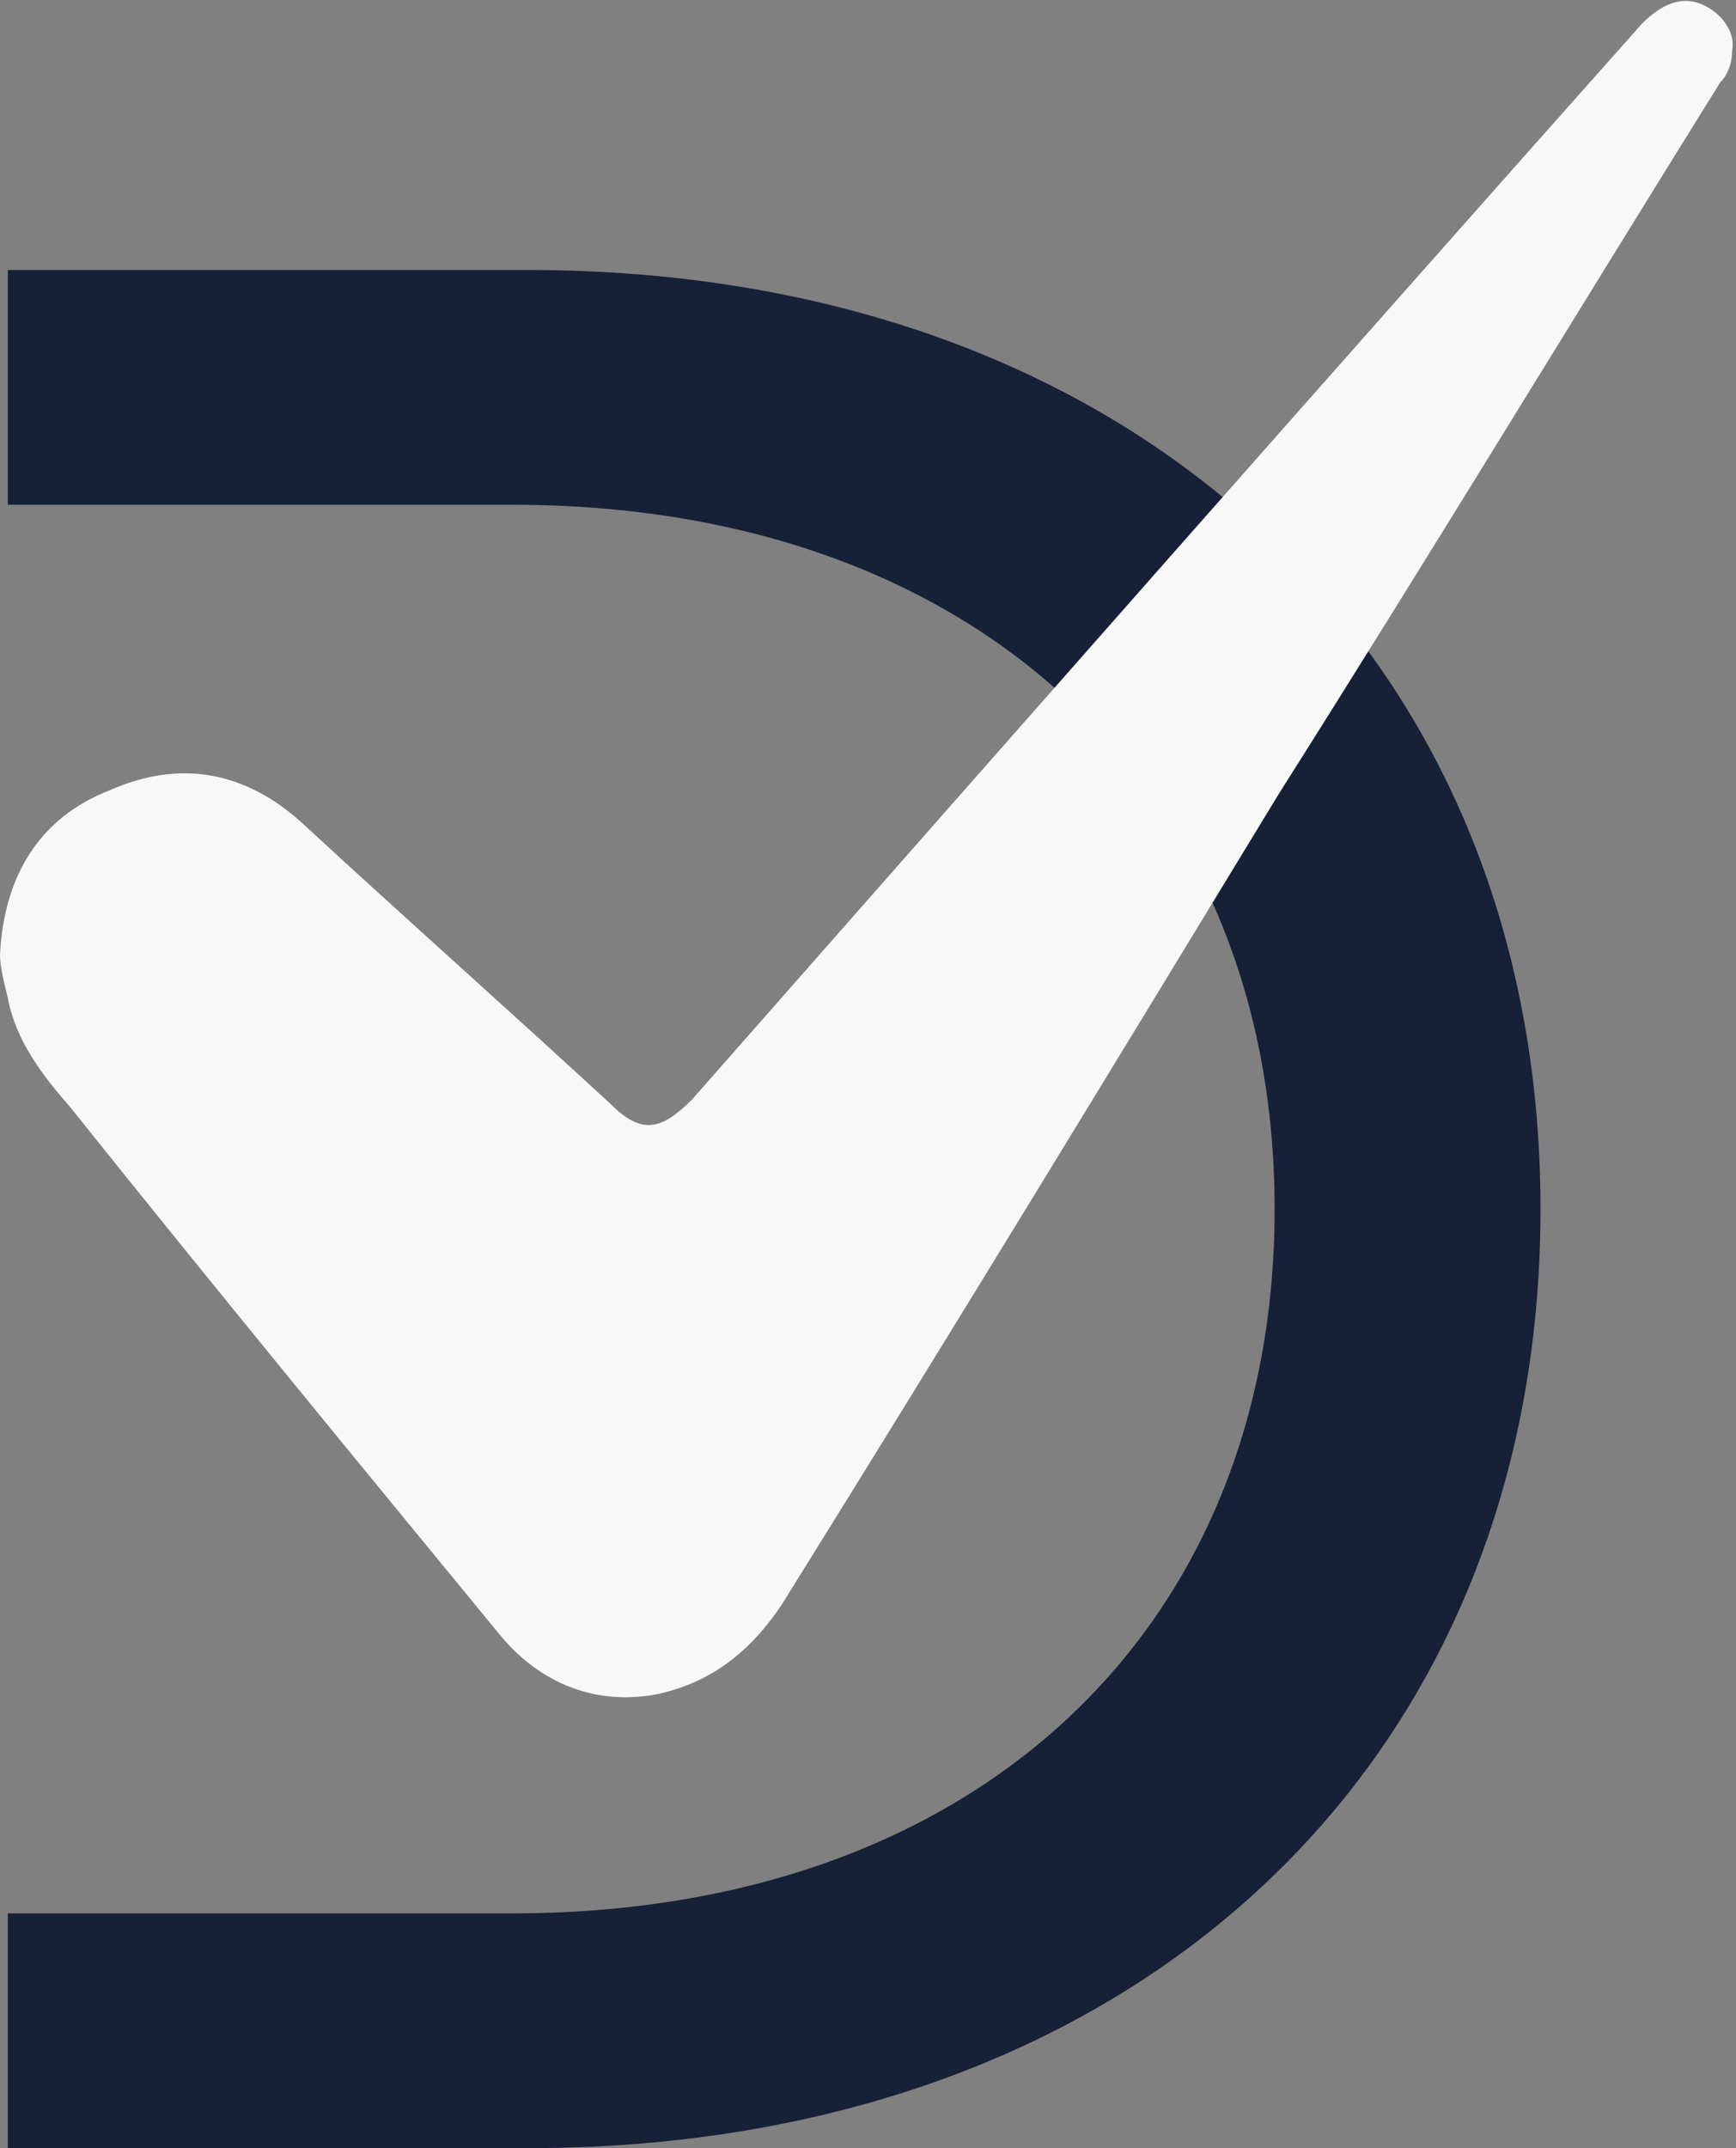
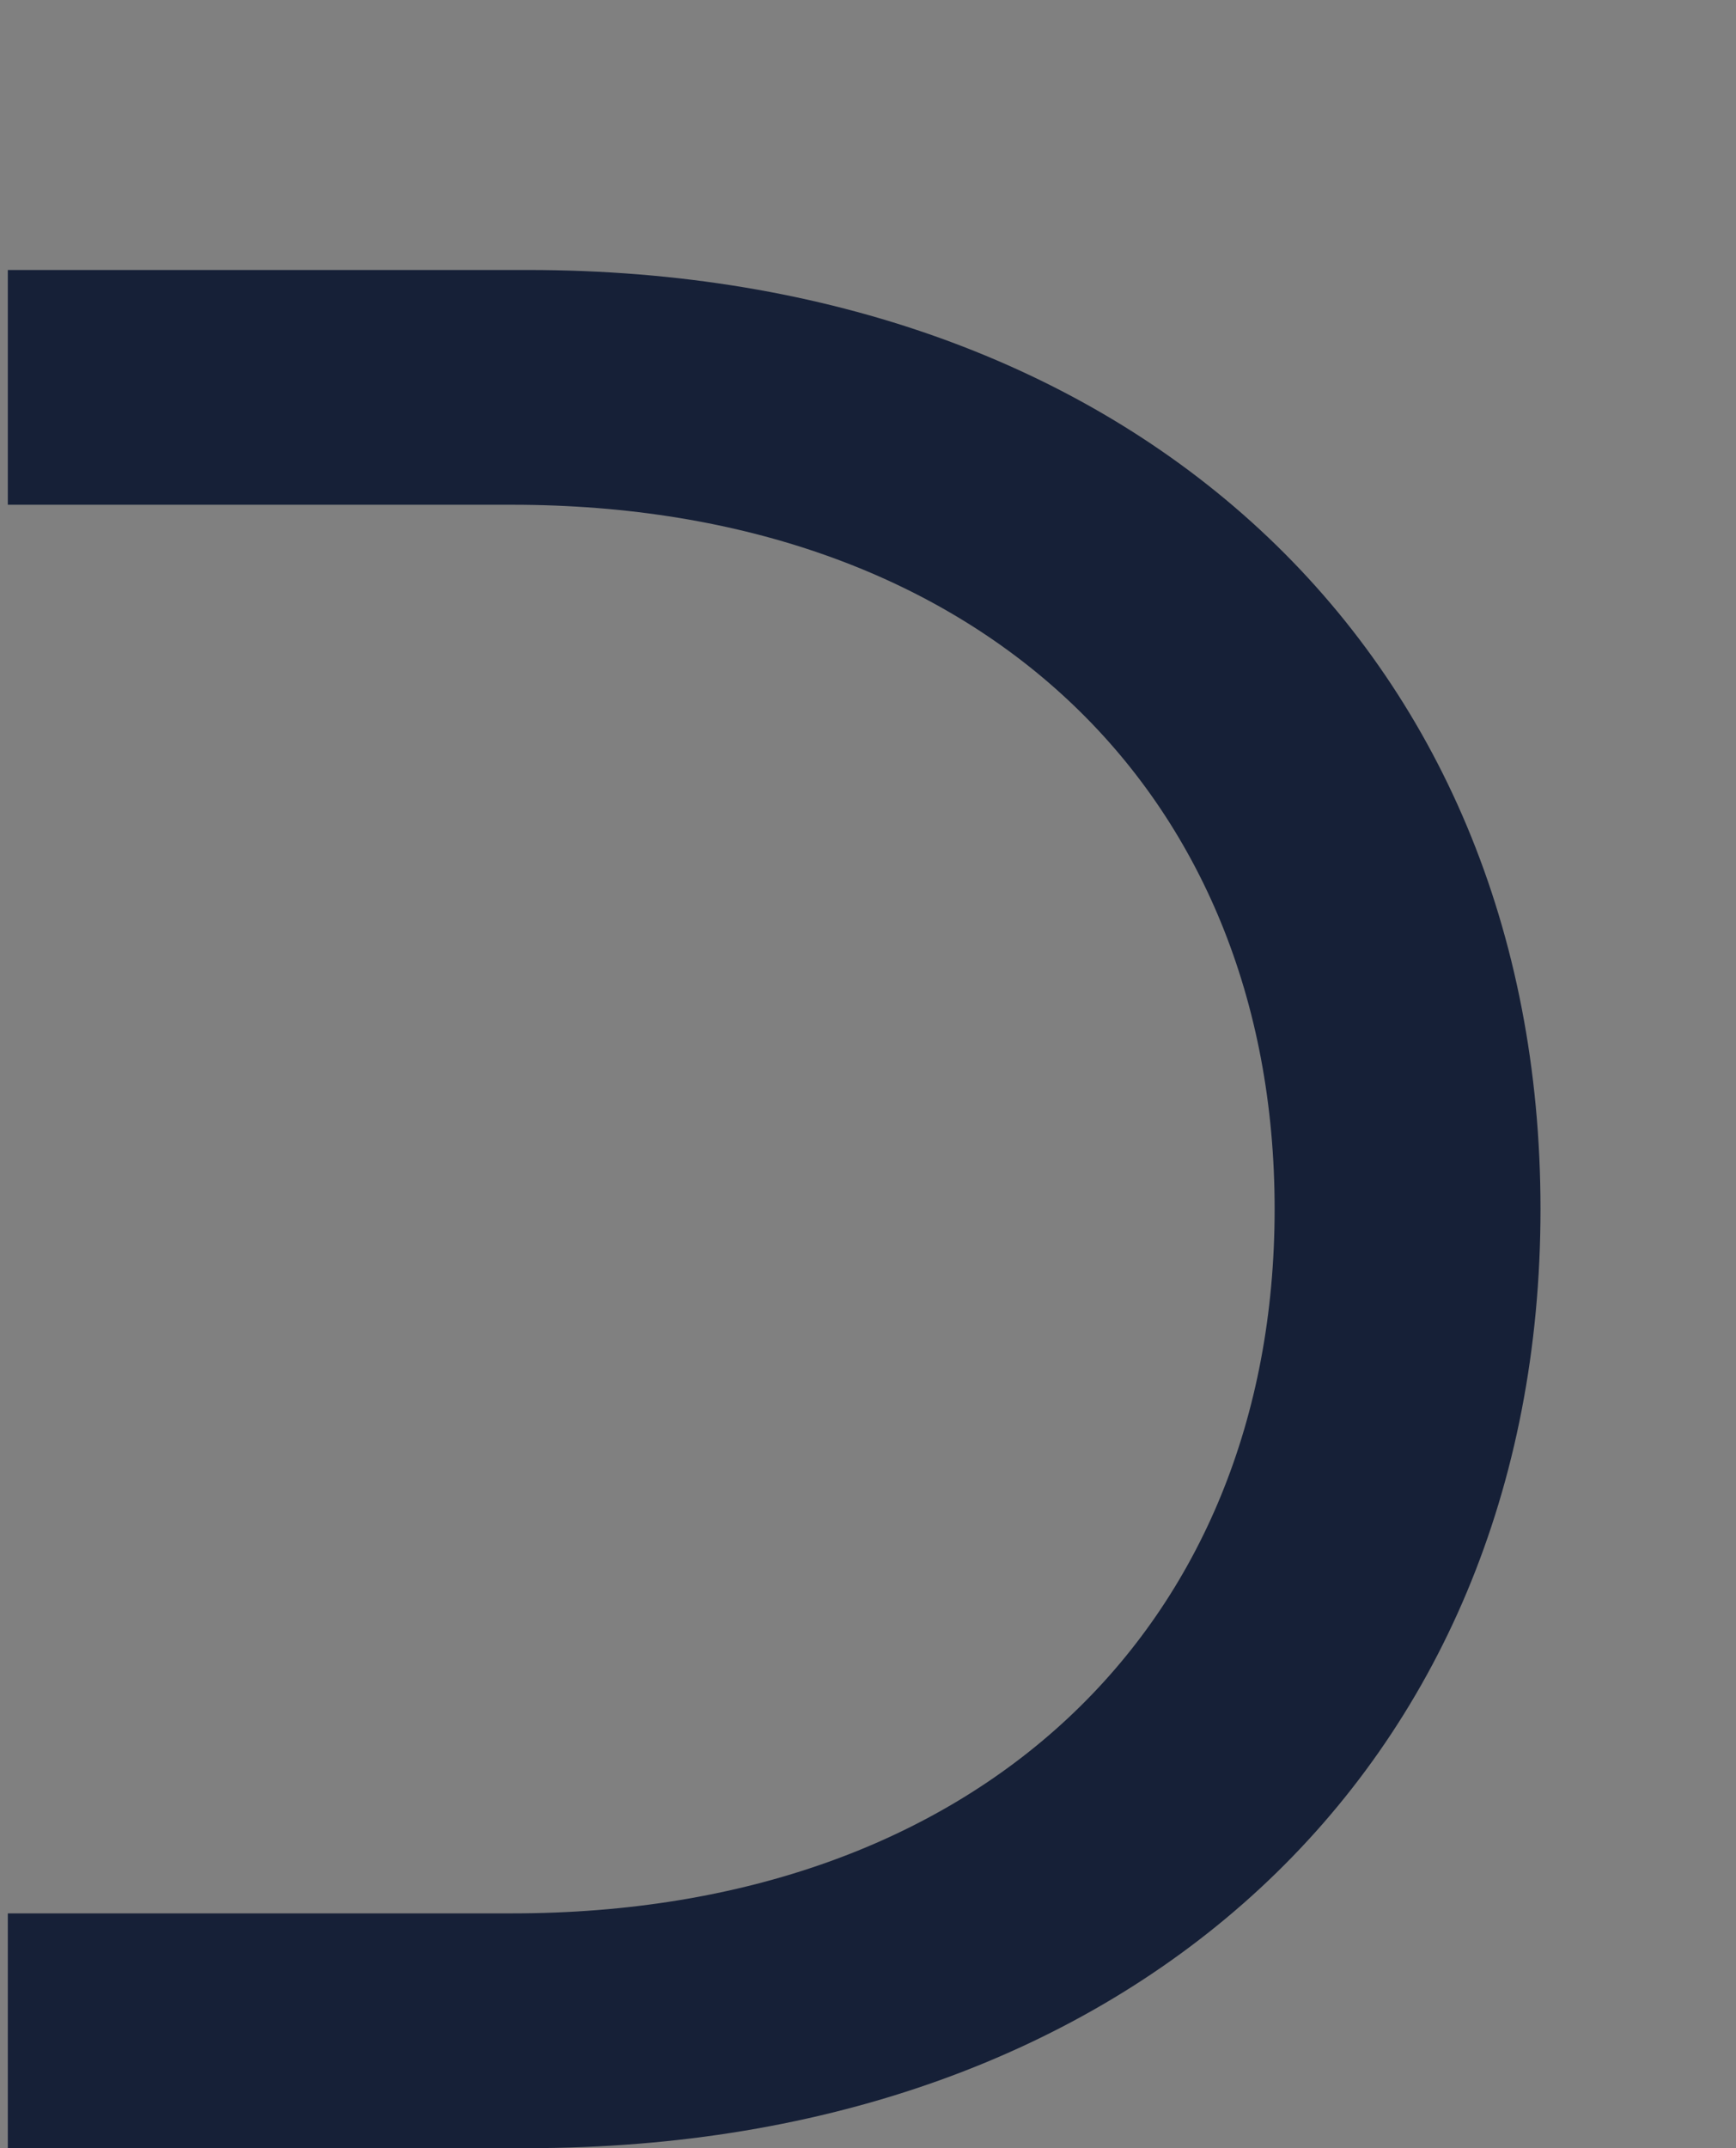
<svg xmlns="http://www.w3.org/2000/svg" id="Layer_1" x="0px" y="0px" viewBox="0 0 44.4 54.9" style="enable-background:new 0 0 44.4 54.9;" xml:space="preserve">
  <rect x="0" y="0" width="44.4" height="54.9" fill="#808080" stroke="none" />
  <style type="text/css">	.st0{fill:#162037;}	.st1{fill:#F8F8F8;}</style>
  <path class="st0" d="M13.5,6.9H0.2v6h12.9c11.9,0,19.5,7.3,19.5,18s-7.6,18-19.5,18H0.2v6h13.3c15.4,0,25.9-9.7,25.9-24 S28.9,6.9,13.5,6.9z" />
  <g>
-     <path class="st1" d="M0,24.4c0.1-2,1-3.5,2.8-4.2c1.8-0.8,3.5-0.5,5,0.9c2.6,2.4,5.2,4.7,7.8,7.1c0.8,0.8,1.3,0.7,2.1-0.1  C25.8,18.9,33.9,9.7,42,0.6c0.5-0.5,1-0.7,1.5-0.5s0.9,0.7,0.8,1.2c0,0.3-0.1,0.6-0.3,0.8c-3.8,6.1-7.5,12.2-11.3,18.2  C28.5,27.2,24.3,34.1,20,41c-0.8,1.2-1.8,2-3.2,2.3c-1.6,0.3-3-0.3-4-1.5c-3.7-4.5-7.4-9-11-13.5c-0.7-0.8-1.4-1.7-1.6-2.8  C0.1,25.1,0,24.7,0,24.4z" />
-   </g>
+     </g>
</svg>